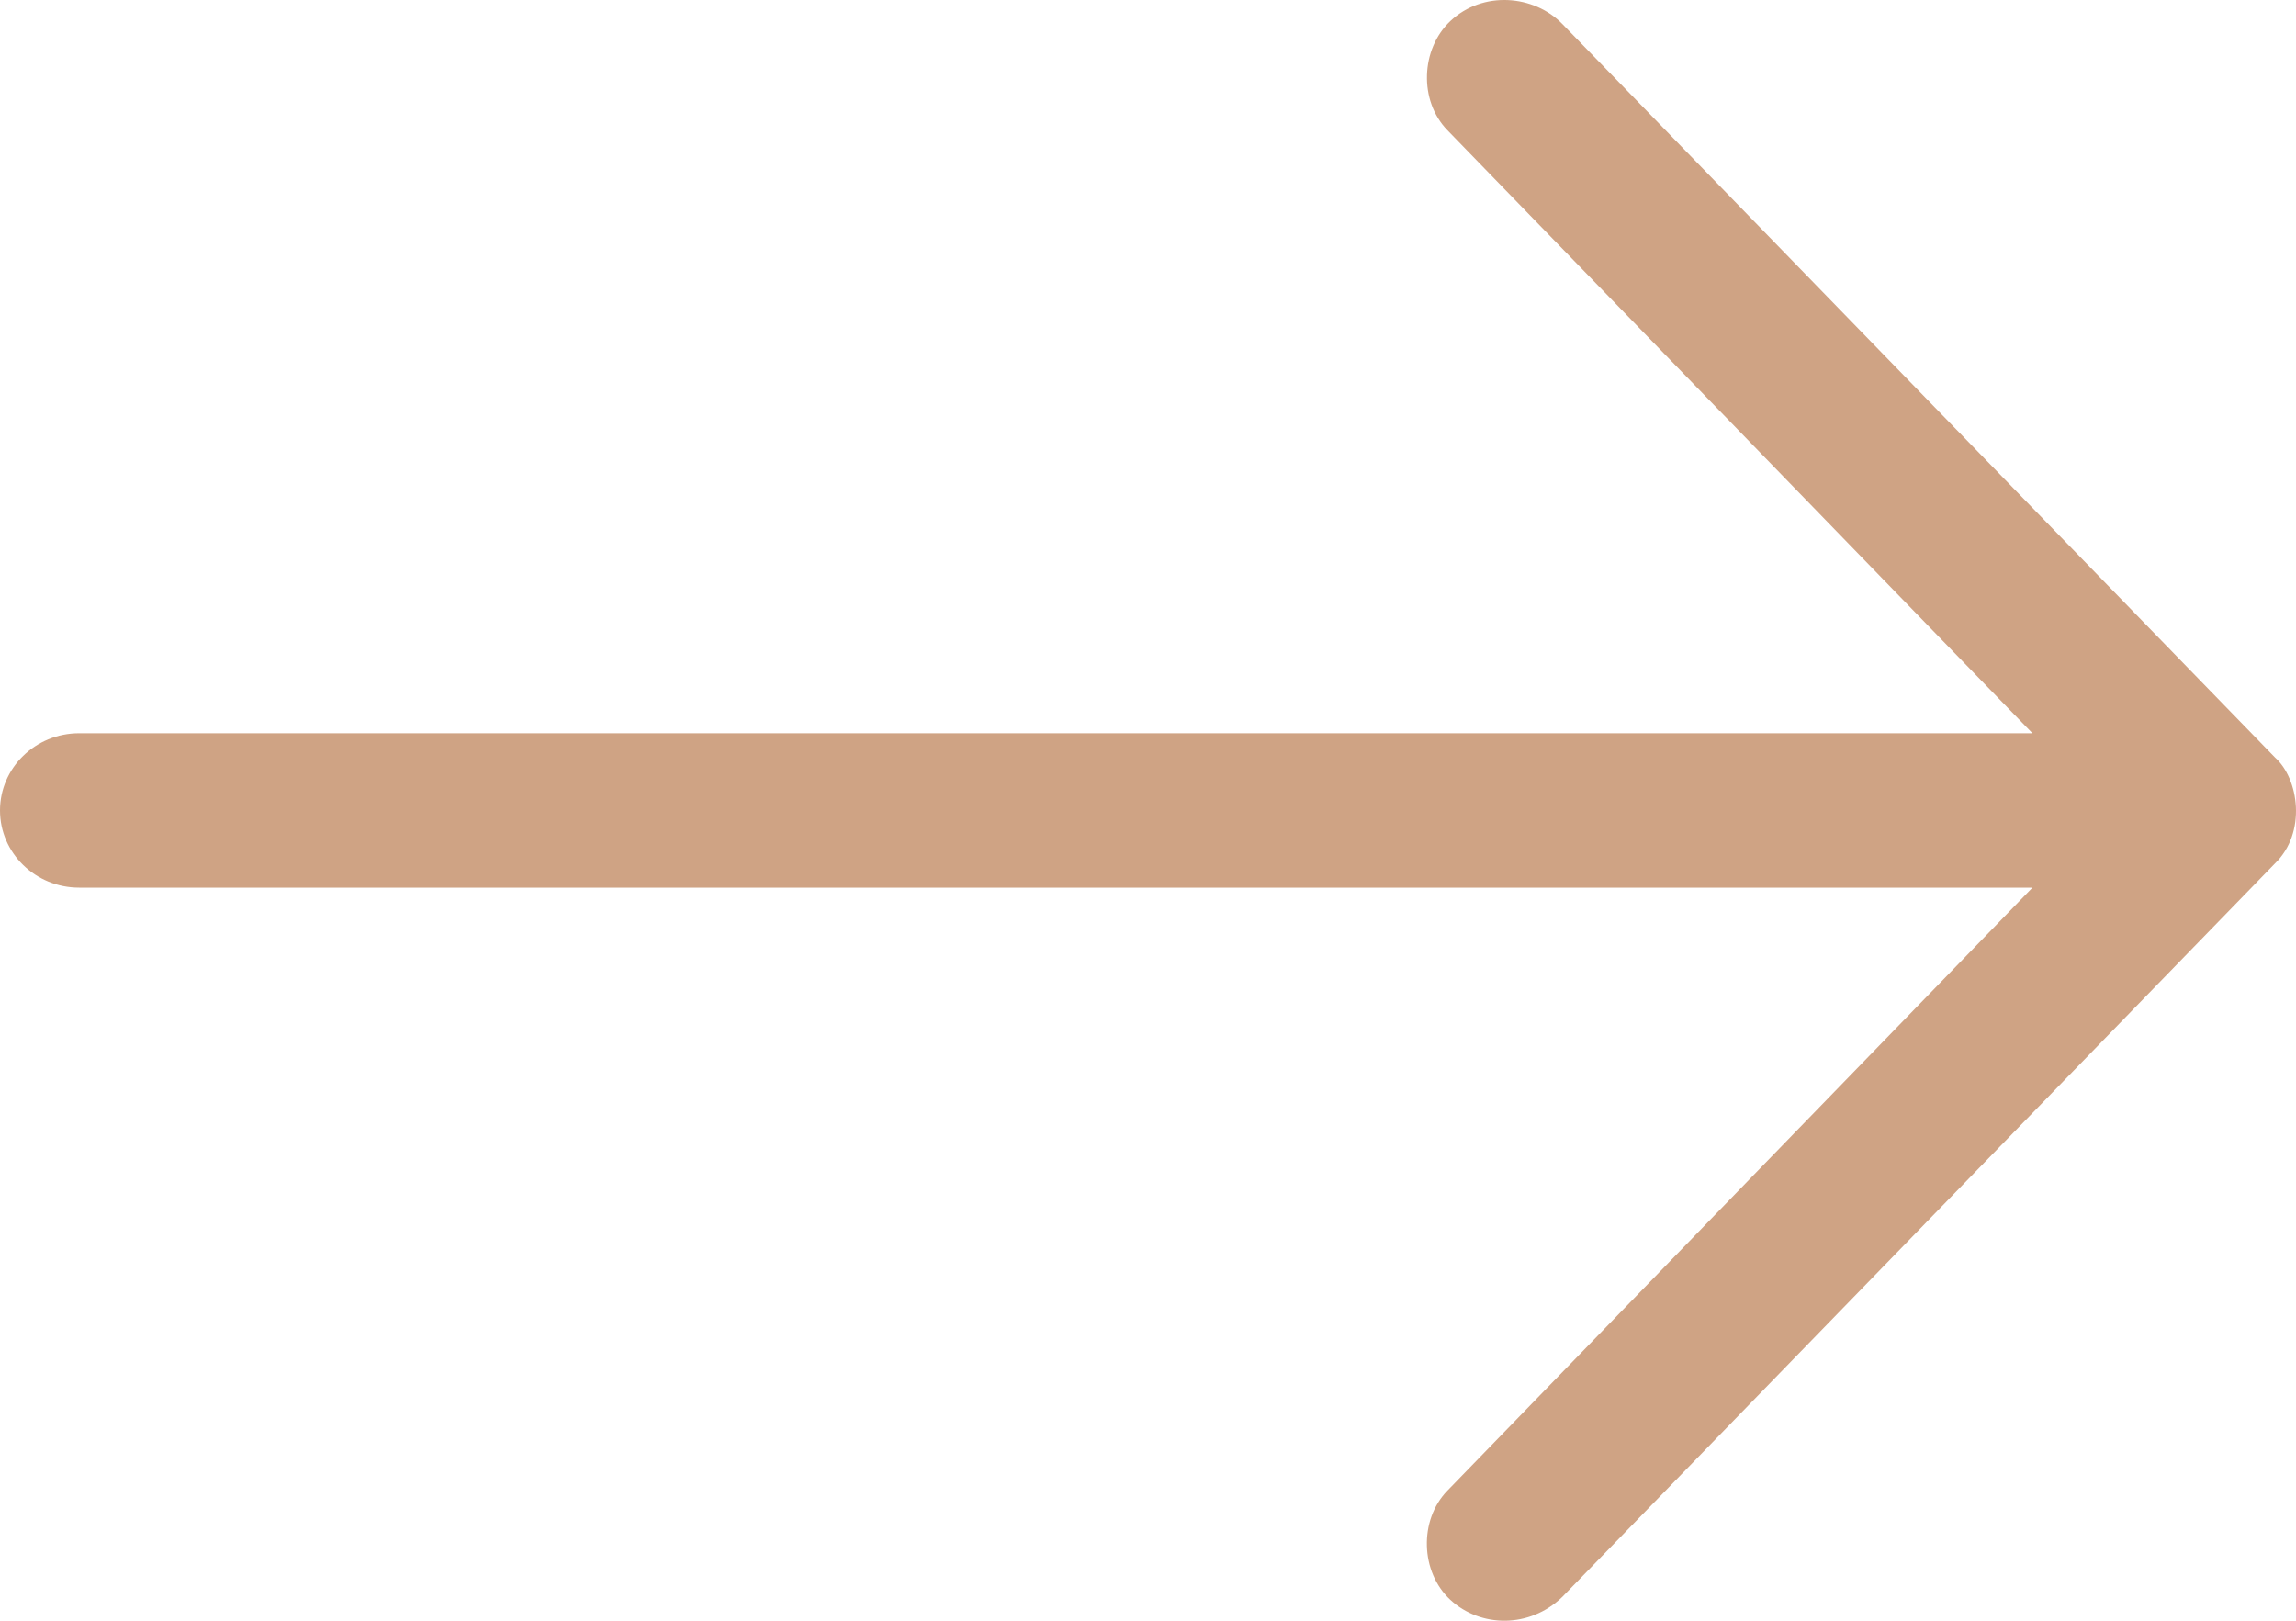
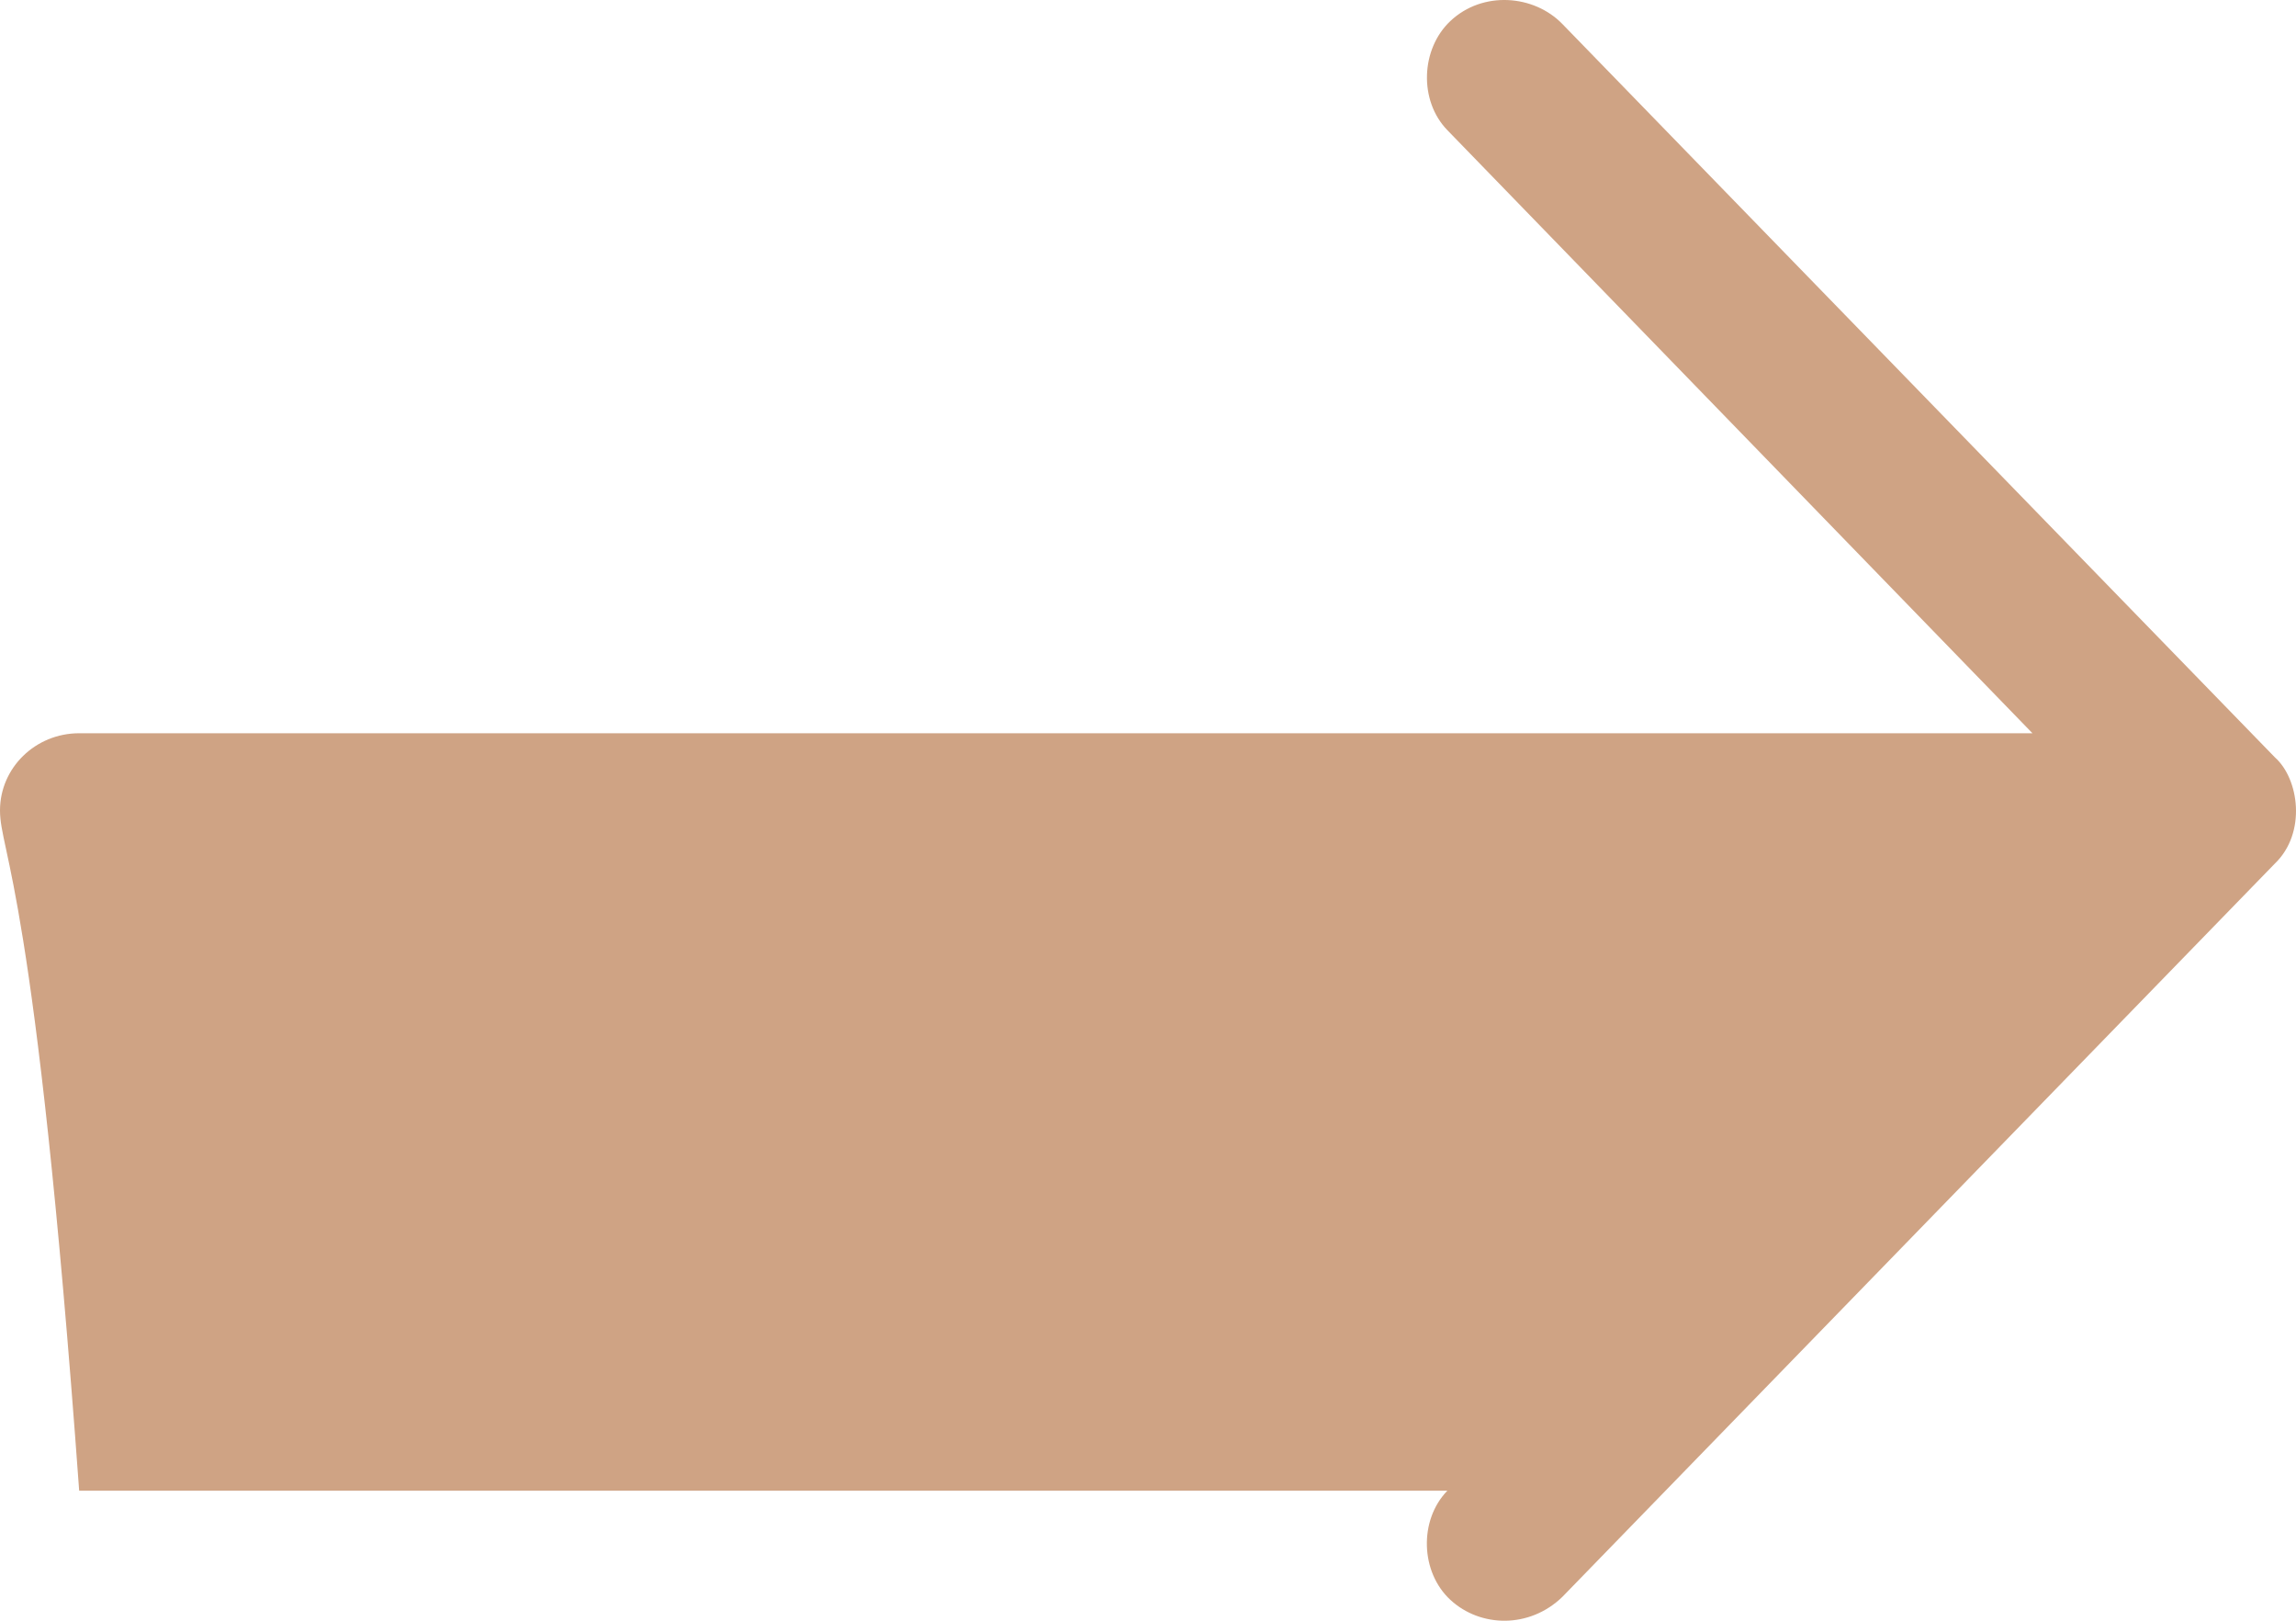
<svg xmlns="http://www.w3.org/2000/svg" width="85" height="60" viewBox="0 0 85 60" fill="none">
-   <path d="M84.219 31.968L57.84 59.117C56.625 60.294 54.811 60.257 53.696 59.229C52.581 58.2 52.526 56.275 53.582 55.187L75.243 32.861H2.931C1.312 32.861 2.92747e-06 31.581 2.92747e-06 30.003C2.92747e-06 28.424 1.312 27.145 2.931 27.145L75.243 27.145L53.582 4.818C52.526 3.731 52.591 1.816 53.696 0.777C54.893 -0.349 56.785 -0.199 57.84 0.888L84.219 28.038C85.112 28.828 85.399 30.832 84.219 31.968Z" fill="#CFA384" />
+   <path d="M84.219 31.968L57.84 59.117C56.625 60.294 54.811 60.257 53.696 59.229C52.581 58.2 52.526 56.275 53.582 55.187H2.931C1.312 32.861 2.92747e-06 31.581 2.92747e-06 30.003C2.92747e-06 28.424 1.312 27.145 2.931 27.145L75.243 27.145L53.582 4.818C52.526 3.731 52.591 1.816 53.696 0.777C54.893 -0.349 56.785 -0.199 57.84 0.888L84.219 28.038C85.112 28.828 85.399 30.832 84.219 31.968Z" fill="#CFA384" />
</svg>